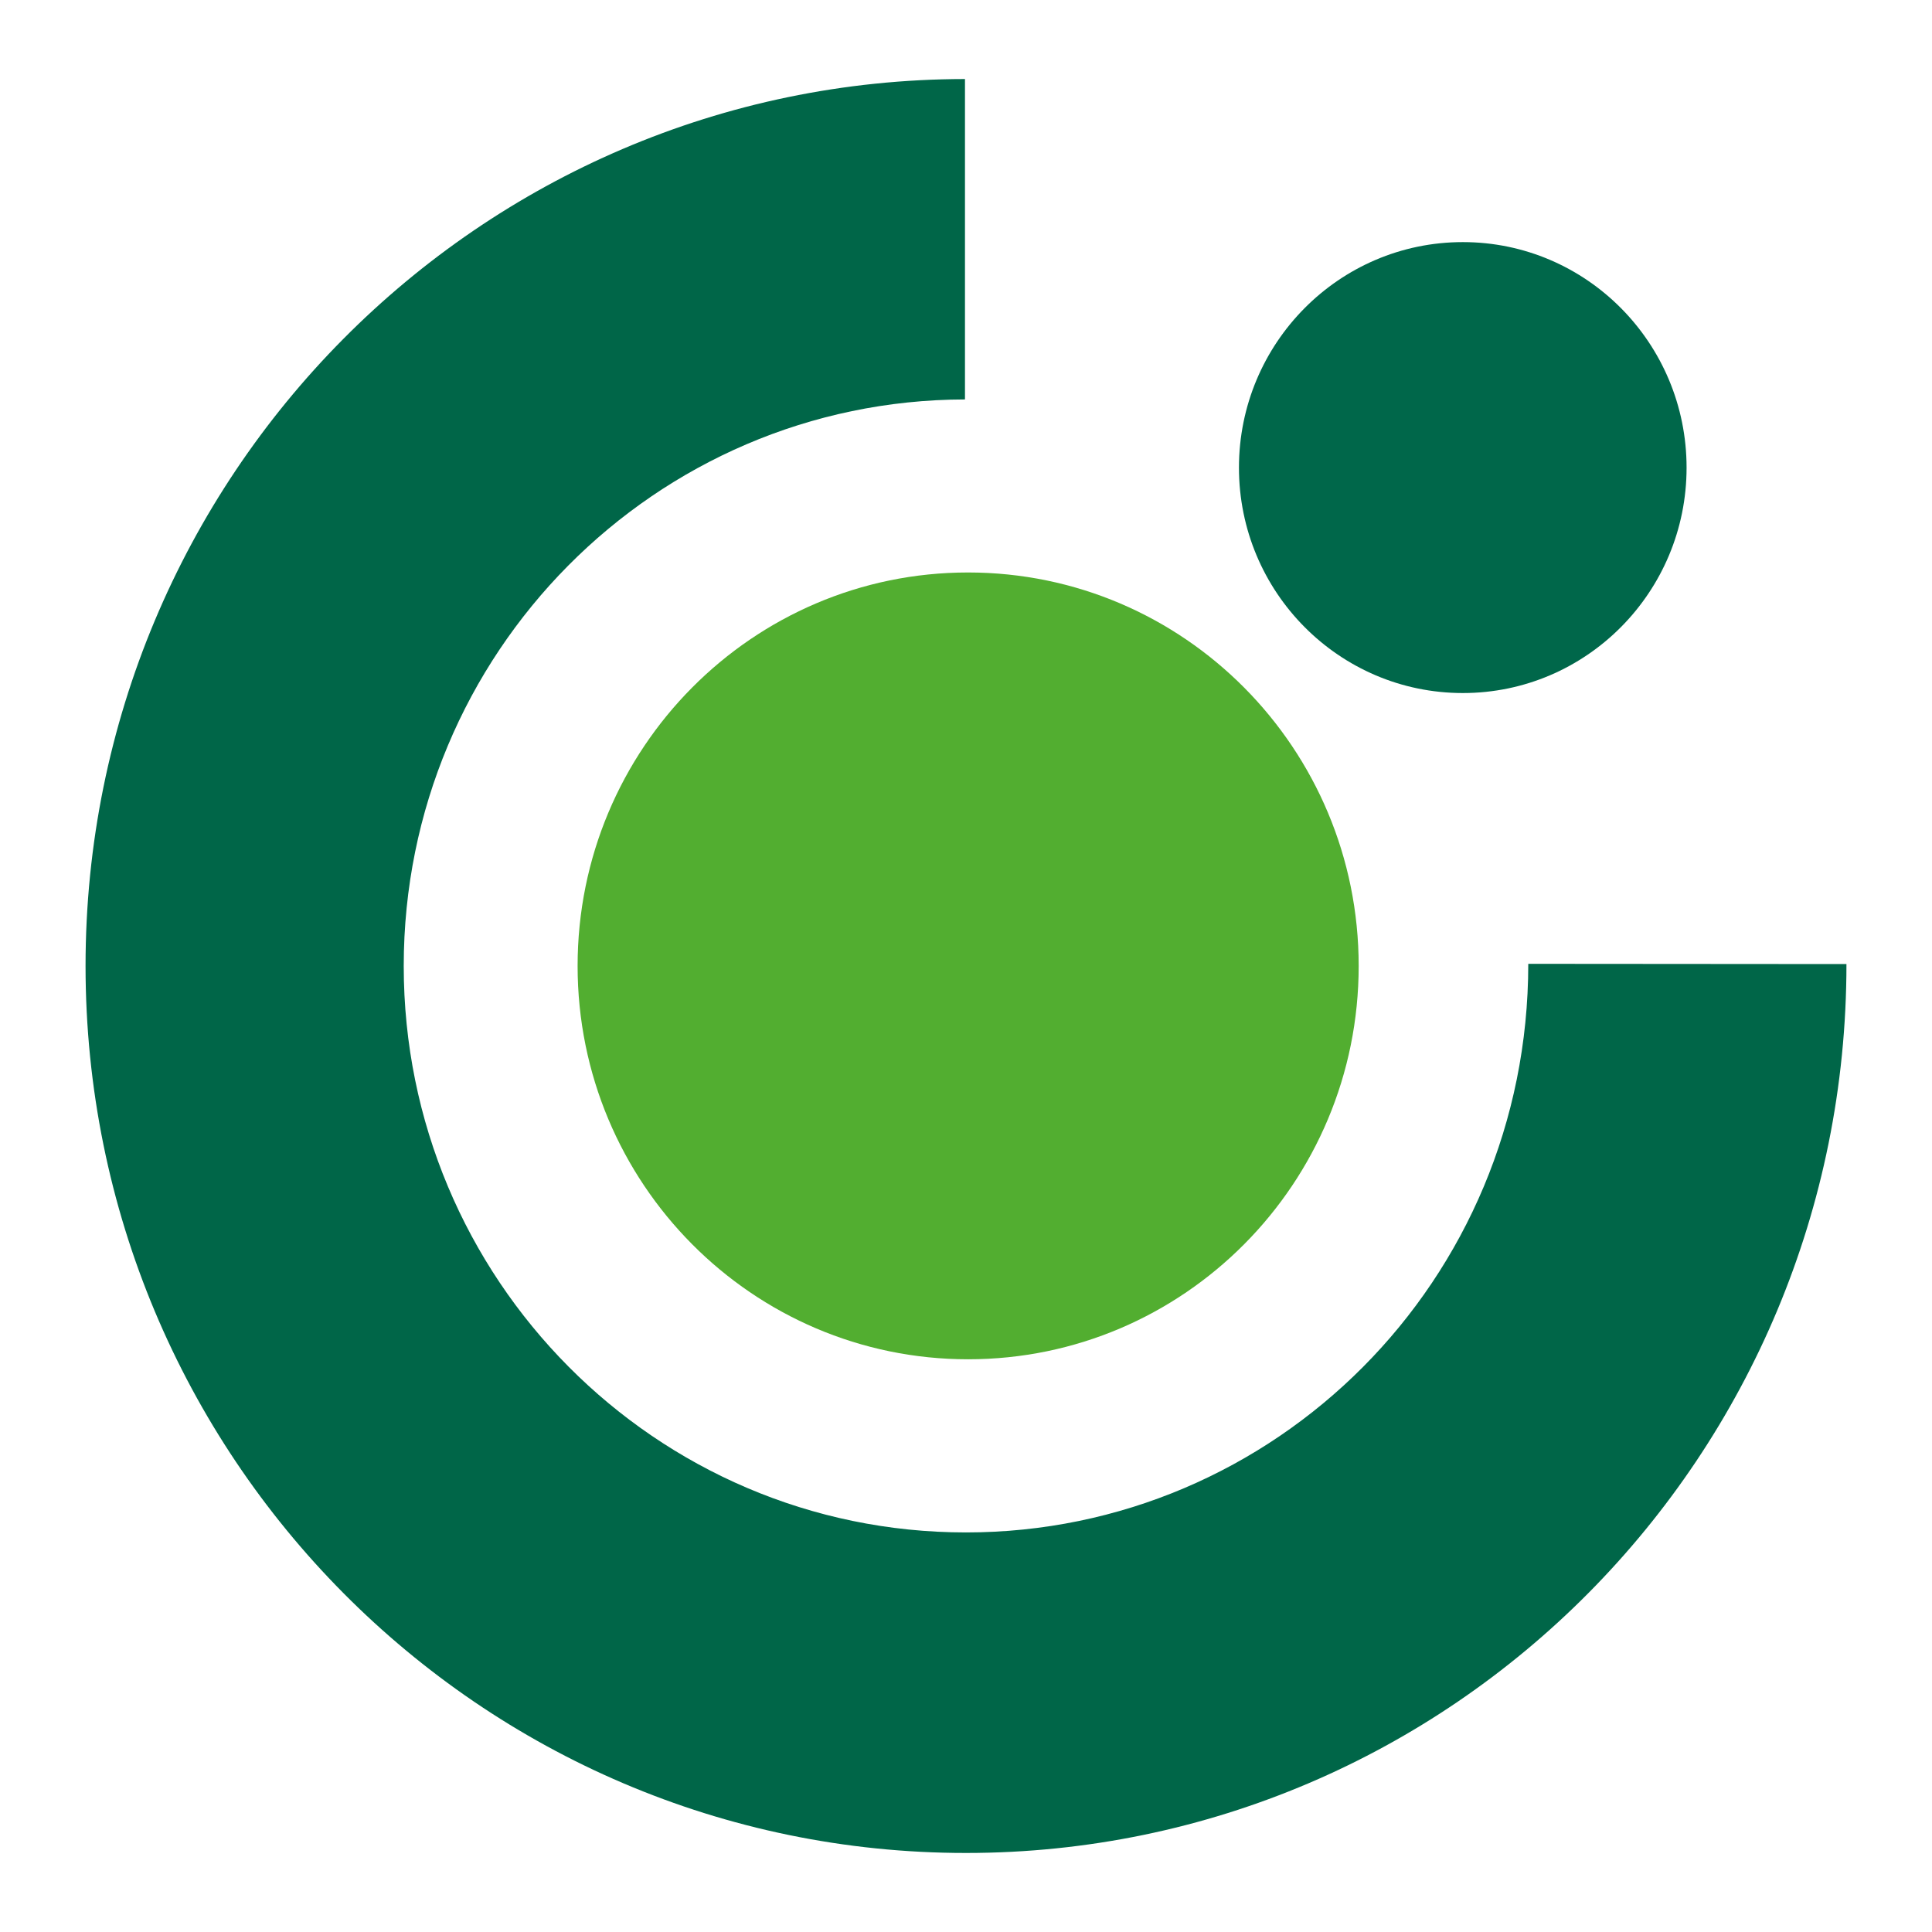
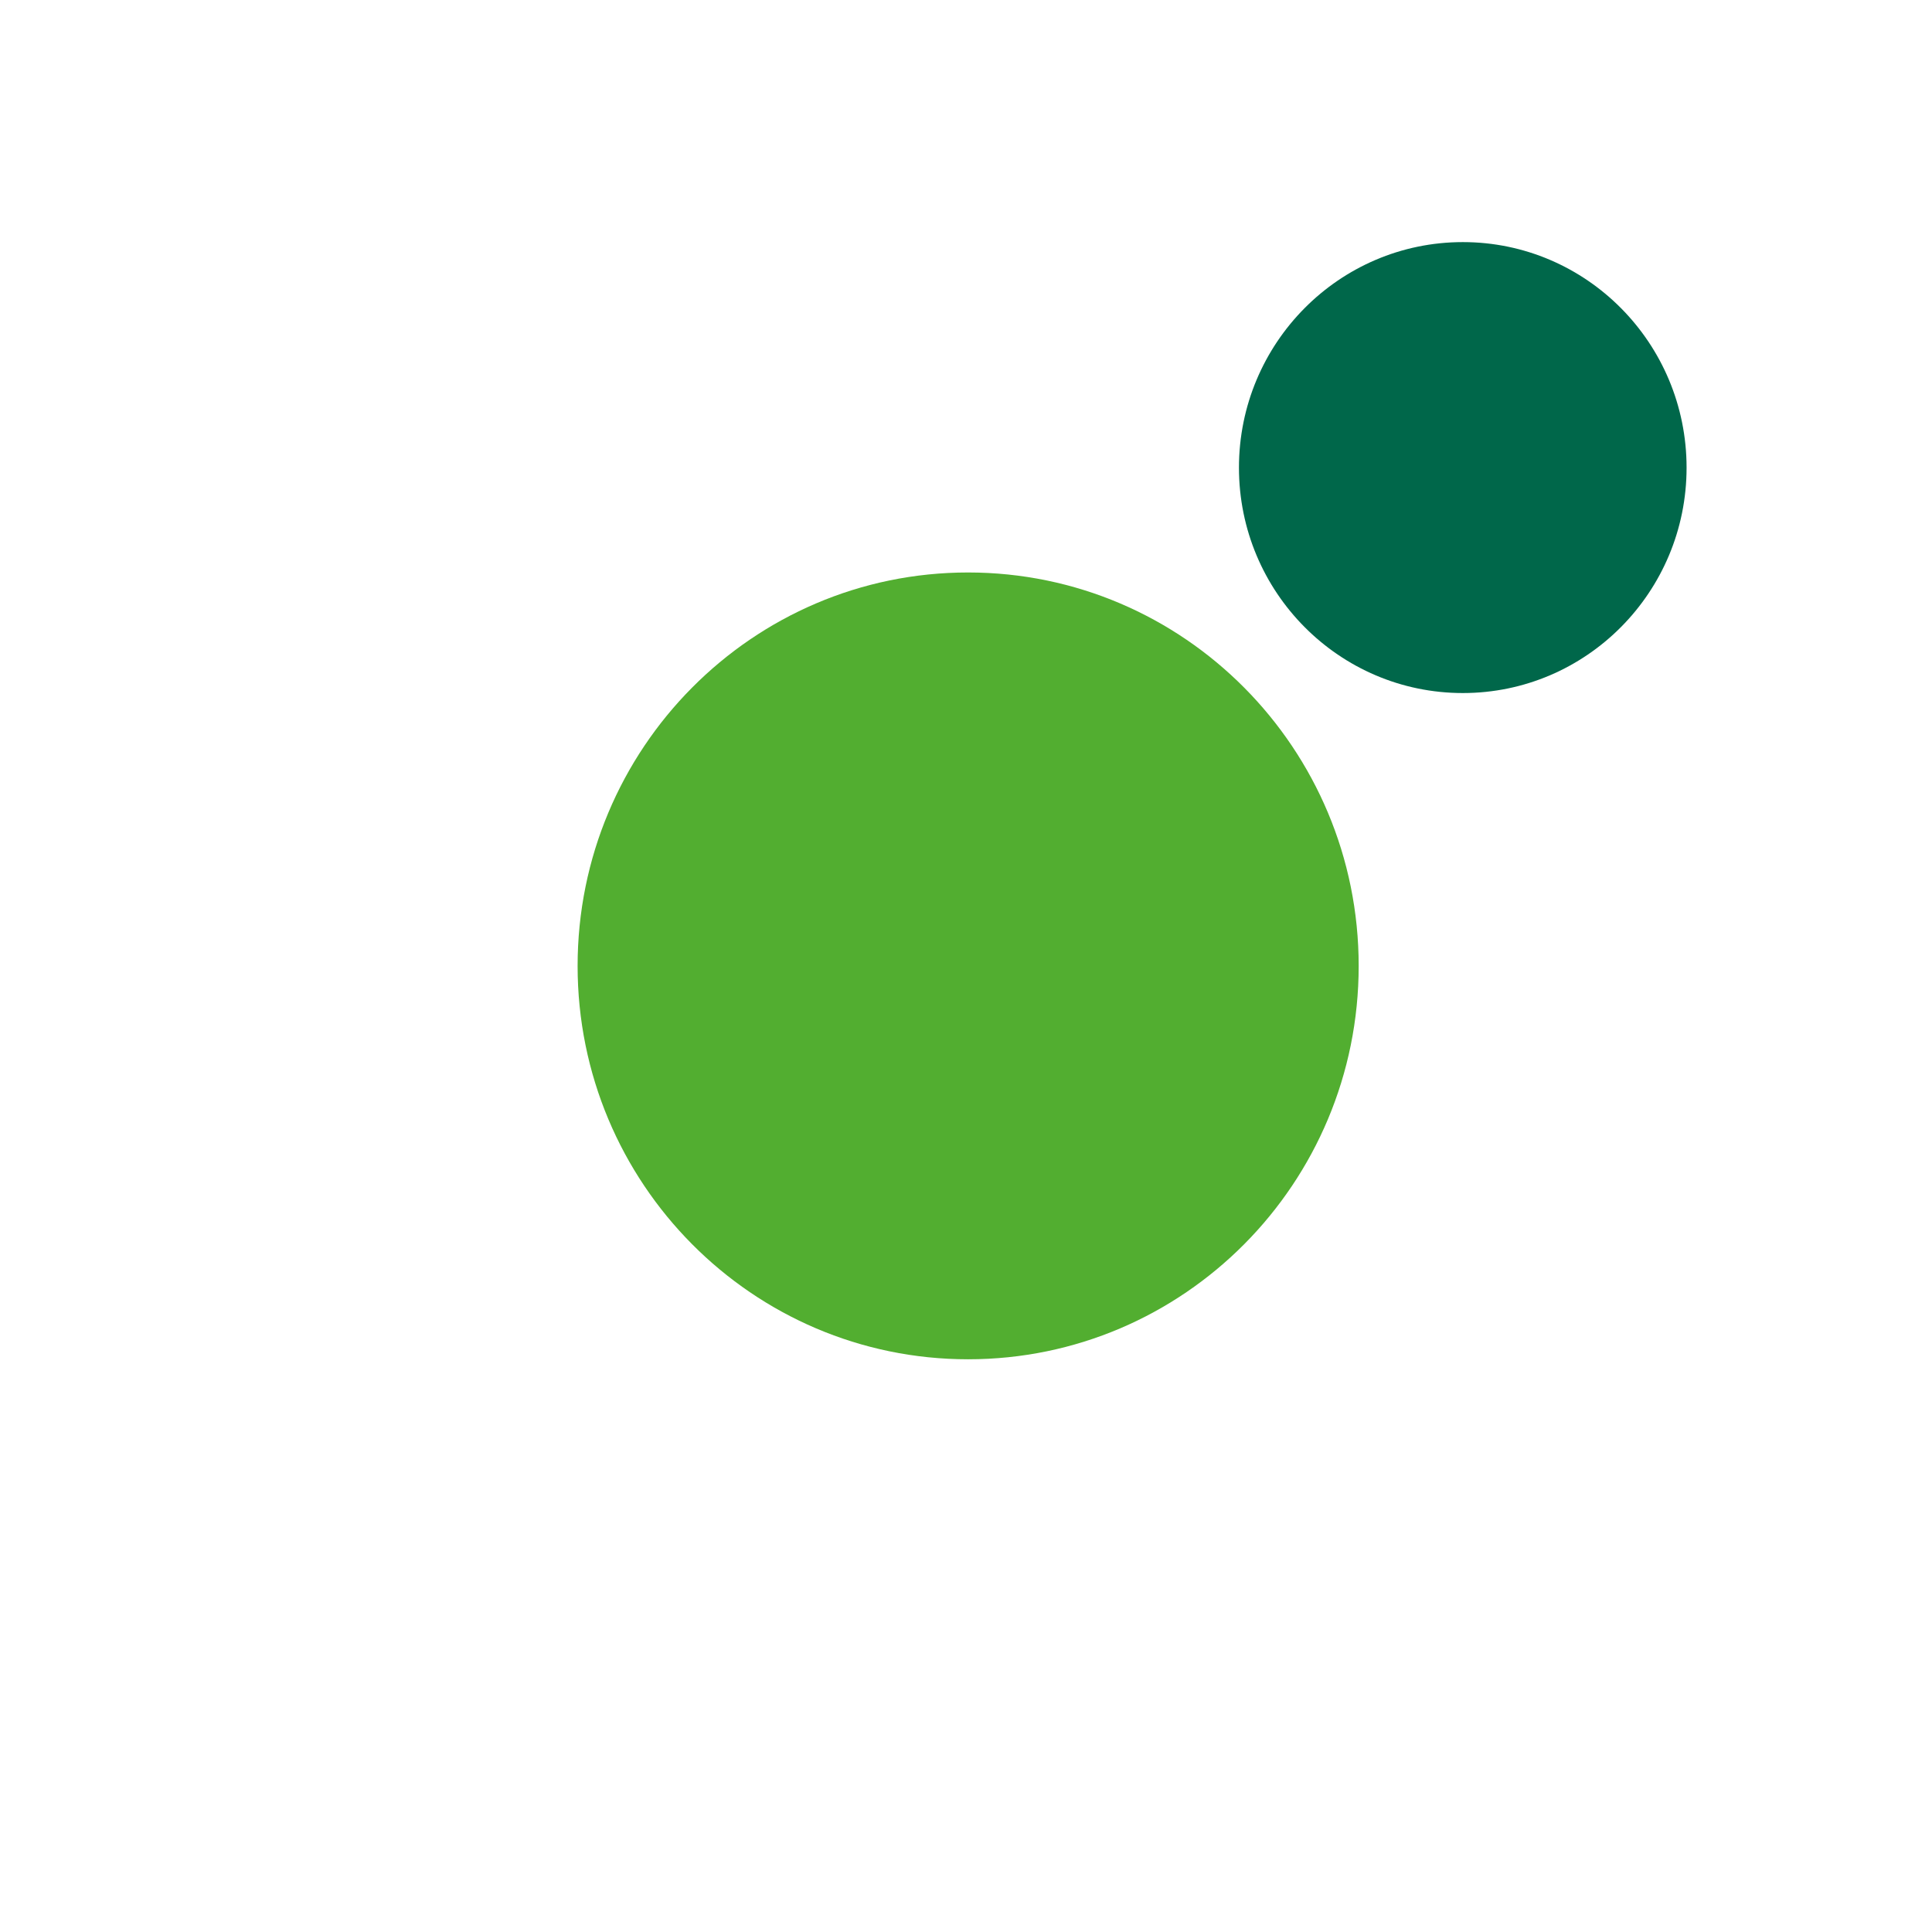
<svg xmlns="http://www.w3.org/2000/svg" width="32" height="32" version="1.1">
  <g transform="translate(1.417 .372)" fill-rule="evenodd">
-     <path d="m0 15.627c0-8.107 6.521-14.682 14.566-14.69v5.307c-5.136 0.01-9.296 4.208-9.296 9.383 0 5.182 4.17 9.383 9.312 9.383 5.113 0 9.314-4.163 9.314-9.418l5.27 4e-3c0 8.145-6.53 14.723-14.584 14.723-8.052 0-14.582-6.579-14.582-14.692" fill="#006648" />
    <path d="m8.15 15.627c0-3.599 2.896-6.517 6.467-6.517 3.574 0 6.47 2.918 6.47 6.517 0 3.6-2.896 6.515-6.469 6.515-3.572 0-6.468-2.916-6.468-6.515" fill="#52ae30" />
    <path d="m19.104 7.374c0-2.062 1.661-3.736 3.708-3.736s3.706 1.674 3.706 3.736c0 2.061-1.66 3.733-3.706 3.733-2.047 0-3.708-1.672-3.708-3.733" fill="#00674a" />
  </g>
</svg>